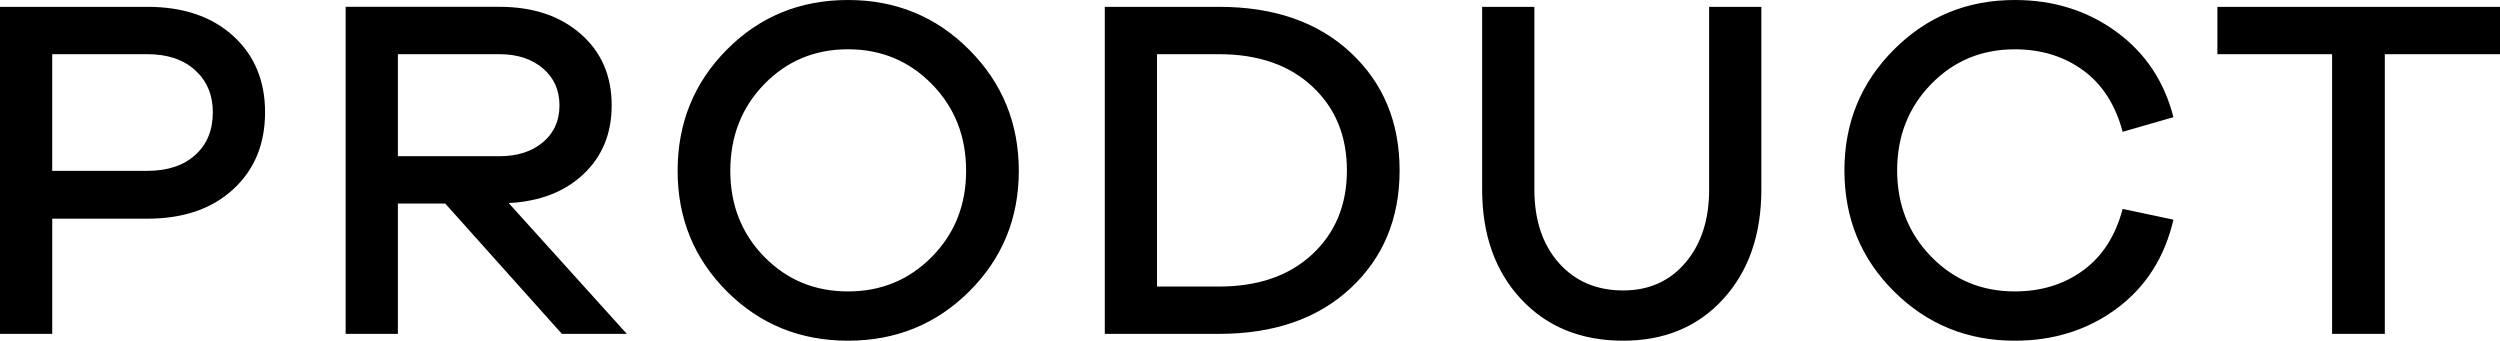
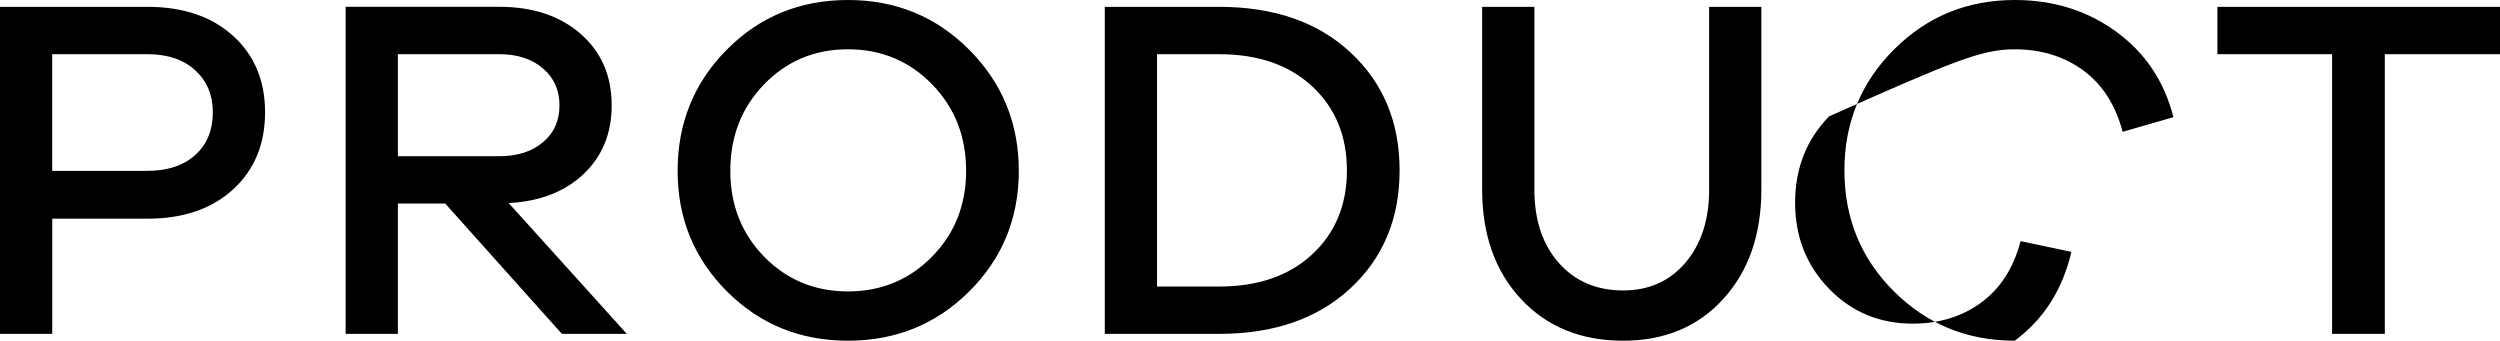
<svg xmlns="http://www.w3.org/2000/svg" version="1.1" id="レイヤー_1" x="0px" y="0px" width="81.934px" height="11.166px" viewBox="0 0 81.934 11.166" style="enable-background:new 0 0 81.934 11.166;" xml:space="preserve">
  <g>
    <g>
-       <path d="M4.831,0.224H0v10.718h1.712V7.167h3.12c1.173,0,2.109-0.32,2.807-0.96c0.699-0.64,1.048-1.482,1.048-2.528    c0-1.034-0.349-1.869-1.048-2.504C6.94,0.541,6.004,0.224,4.831,0.224z M6.399,5.079c-0.384,0.347-0.906,0.52-1.568,0.52h-3.12    V1.776h3.12c0.661,0,1.184,0.176,1.568,0.528c0.384,0.352,0.576,0.811,0.576,1.376C6.975,4.266,6.783,4.733,6.399,5.079z     M19.127,5.703c0.613-0.581,0.92-1.331,0.92-2.248c0-0.971-0.339-1.752-1.016-2.344c-0.677-0.592-1.565-0.888-2.664-0.888h-5.039    v10.718h1.712V6.671h1.552l3.823,4.271h2.128l-3.871-4.287C17.695,6.602,18.513,6.284,19.127,5.703z M13.04,5.119V1.776h3.328    c0.587,0,1.061,0.155,1.424,0.464c0.363,0.309,0.544,0.715,0.544,1.216c0,0.501-0.181,0.904-0.544,1.208s-0.837,0.456-1.424,0.456    H13.04z M27.791,0c-1.568,0-2.89,0.541-3.967,1.624c-1.077,1.083-1.616,2.408-1.616,3.975c0,1.557,0.539,2.874,1.616,3.951    c1.077,1.077,2.4,1.616,3.967,1.616c1.568,0,2.893-0.539,3.975-1.616c1.082-1.077,1.624-2.394,1.624-3.951    c0-1.557-0.541-2.88-1.624-3.967C30.684,0.544,29.359,0,27.791,0z M30.543,8.415c-0.747,0.757-1.664,1.136-2.752,1.136    c-1.088,0-2.002-0.379-2.744-1.136c-0.741-0.757-1.112-1.696-1.112-2.816c0-1.13,0.371-2.077,1.112-2.84    c0.741-0.762,1.656-1.144,2.744-1.144c1.088,0,2.005,0.381,2.752,1.144c0.747,0.763,1.12,1.709,1.12,2.84    C31.663,6.719,31.289,7.657,30.543,8.415z M39.951,0.224h-3.743v10.718h3.743c1.802,0,3.24-0.499,4.311-1.496    c1.072-0.997,1.608-2.285,1.608-3.863c0-1.578-0.536-2.866-1.608-3.863C43.191,0.722,41.754,0.224,39.951,0.224z M43.007,8.335    c-0.757,0.704-1.776,1.056-3.055,1.056H37.92V1.776h2.032c1.28,0,2.298,0.352,3.055,1.056s1.136,1.621,1.136,2.752    S43.764,7.631,43.007,8.335z M56.015,6.207c0,0.992-0.259,1.792-0.776,2.4c-0.517,0.608-1.197,0.912-2.04,0.912    c-0.875,0-1.578-0.301-2.112-0.904c-0.533-0.602-0.8-1.405-0.8-2.408V0.224h-1.712v5.983c0,1.482,0.424,2.68,1.272,3.591    c0.848,0.912,1.965,1.368,3.352,1.368c1.354,0,2.448-0.456,3.279-1.368c0.832-0.912,1.248-2.109,1.248-3.591V0.224h-1.712V6.207z     M66.031,1.616c0.864,0,1.61,0.229,2.24,0.688c0.629,0.459,1.061,1.13,1.296,2.016l1.664-0.48c-0.299-1.173-0.922-2.106-1.872-2.8    C68.409,0.347,67.3,0,66.031,0c-1.557,0-2.877,0.541-3.959,1.624c-1.083,1.083-1.624,2.402-1.624,3.959    c0,1.568,0.541,2.89,1.624,3.967c1.082,1.077,2.402,1.616,3.959,1.616c1.28,0,2.394-0.352,3.344-1.056    c0.949-0.704,1.568-1.674,1.856-2.911l-1.664-0.352c-0.235,0.885-0.667,1.557-1.296,2.016c-0.629,0.459-1.376,0.688-2.24,0.688    c-1.088,0-2.002-0.381-2.743-1.144c-0.741-0.763-1.112-1.704-1.112-2.824s0.371-2.061,1.112-2.824    C64.029,1.997,64.943,1.616,66.031,1.616z M72.672,0.224v1.552h3.759v9.167h1.728V1.776h3.775V0.224H72.672z" />
+       <path d="M4.831,0.224H0v10.718h1.712V7.167h3.12c1.173,0,2.109-0.32,2.807-0.96c0.699-0.64,1.048-1.482,1.048-2.528    c0-1.034-0.349-1.869-1.048-2.504C6.94,0.541,6.004,0.224,4.831,0.224z M6.399,5.079c-0.384,0.347-0.906,0.52-1.568,0.52h-3.12    V1.776h3.12c0.661,0,1.184,0.176,1.568,0.528c0.384,0.352,0.576,0.811,0.576,1.376C6.975,4.266,6.783,4.733,6.399,5.079z     M19.127,5.703c0.613-0.581,0.92-1.331,0.92-2.248c0-0.971-0.339-1.752-1.016-2.344c-0.677-0.592-1.565-0.888-2.664-0.888h-5.039    v10.718h1.712V6.671h1.552l3.823,4.271h2.128l-3.871-4.287C17.695,6.602,18.513,6.284,19.127,5.703z M13.04,5.119V1.776h3.328    c0.587,0,1.061,0.155,1.424,0.464c0.363,0.309,0.544,0.715,0.544,1.216c0,0.501-0.181,0.904-0.544,1.208s-0.837,0.456-1.424,0.456    H13.04z M27.791,0c-1.568,0-2.89,0.541-3.967,1.624c-1.077,1.083-1.616,2.408-1.616,3.975c0,1.557,0.539,2.874,1.616,3.951    c1.077,1.077,2.4,1.616,3.967,1.616c1.568,0,2.893-0.539,3.975-1.616c1.082-1.077,1.624-2.394,1.624-3.951    c0-1.557-0.541-2.88-1.624-3.967C30.684,0.544,29.359,0,27.791,0z M30.543,8.415c-0.747,0.757-1.664,1.136-2.752,1.136    c-1.088,0-2.002-0.379-2.744-1.136c-0.741-0.757-1.112-1.696-1.112-2.816c0-1.13,0.371-2.077,1.112-2.84    c0.741-0.762,1.656-1.144,2.744-1.144c1.088,0,2.005,0.381,2.752,1.144c0.747,0.763,1.12,1.709,1.12,2.84    C31.663,6.719,31.289,7.657,30.543,8.415z M39.951,0.224h-3.743v10.718h3.743c1.802,0,3.24-0.499,4.311-1.496    c1.072-0.997,1.608-2.285,1.608-3.863c0-1.578-0.536-2.866-1.608-3.863C43.191,0.722,41.754,0.224,39.951,0.224z M43.007,8.335    c-0.757,0.704-1.776,1.056-3.055,1.056H37.92V1.776h2.032c1.28,0,2.298,0.352,3.055,1.056s1.136,1.621,1.136,2.752    S43.764,7.631,43.007,8.335z M56.015,6.207c0,0.992-0.259,1.792-0.776,2.4c-0.517,0.608-1.197,0.912-2.04,0.912    c-0.875,0-1.578-0.301-2.112-0.904c-0.533-0.602-0.8-1.405-0.8-2.408V0.224h-1.712v5.983c0,1.482,0.424,2.68,1.272,3.591    c0.848,0.912,1.965,1.368,3.352,1.368c1.354,0,2.448-0.456,3.279-1.368c0.832-0.912,1.248-2.109,1.248-3.591V0.224h-1.712V6.207z     M66.031,1.616c0.864,0,1.61,0.229,2.24,0.688c0.629,0.459,1.061,1.13,1.296,2.016l1.664-0.48c-0.299-1.173-0.922-2.106-1.872-2.8    C68.409,0.347,67.3,0,66.031,0c-1.557,0-2.877,0.541-3.959,1.624c-1.083,1.083-1.624,2.402-1.624,3.959    c0,1.568,0.541,2.89,1.624,3.967c1.082,1.077,2.402,1.616,3.959,1.616c0.949-0.704,1.568-1.674,1.856-2.911l-1.664-0.352c-0.235,0.885-0.667,1.557-1.296,2.016c-0.629,0.459-1.376,0.688-2.24,0.688    c-1.088,0-2.002-0.381-2.743-1.144c-0.741-0.763-1.112-1.704-1.112-2.824s0.371-2.061,1.112-2.824    C64.029,1.997,64.943,1.616,66.031,1.616z M72.672,0.224v1.552h3.759v9.167h1.728V1.776h3.775V0.224H72.672z" />
    </g>
  </g>
</svg>